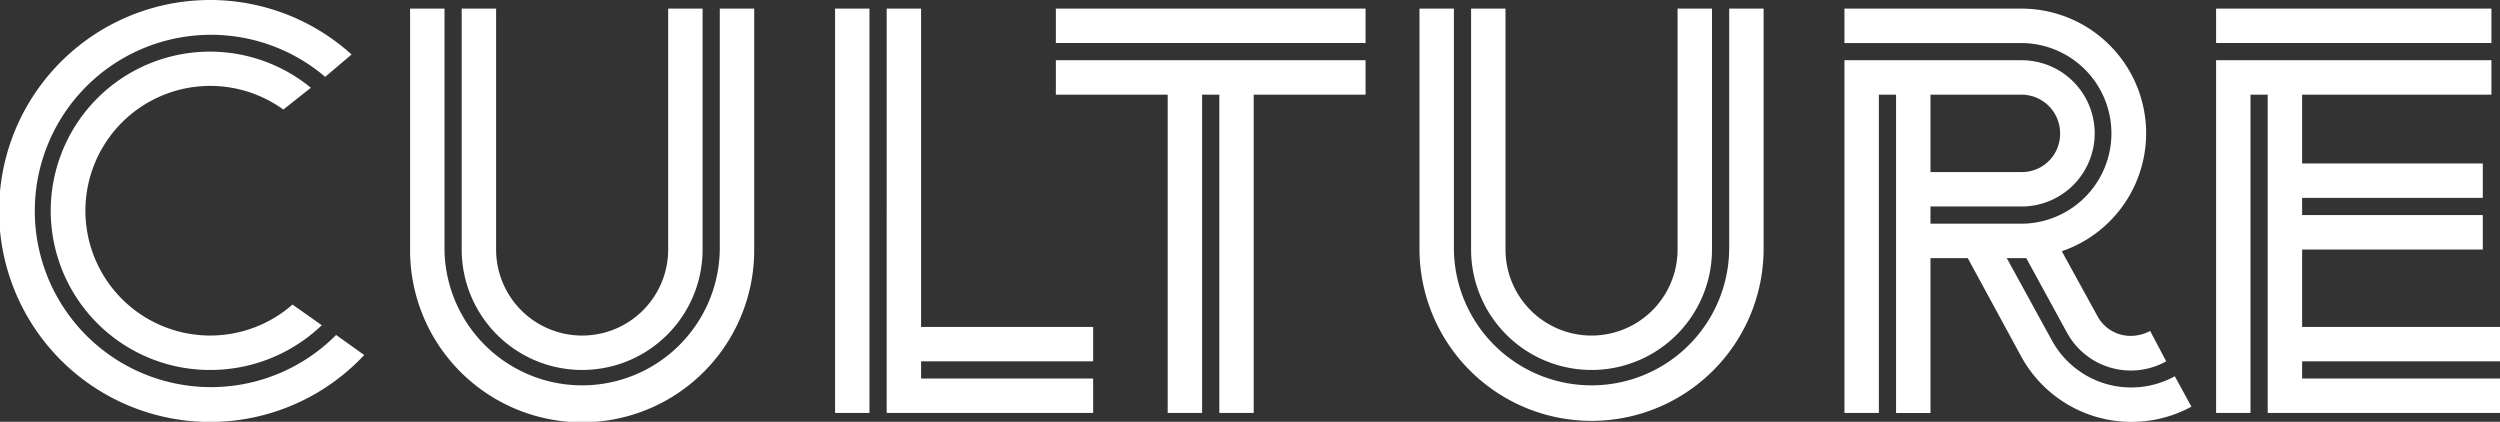
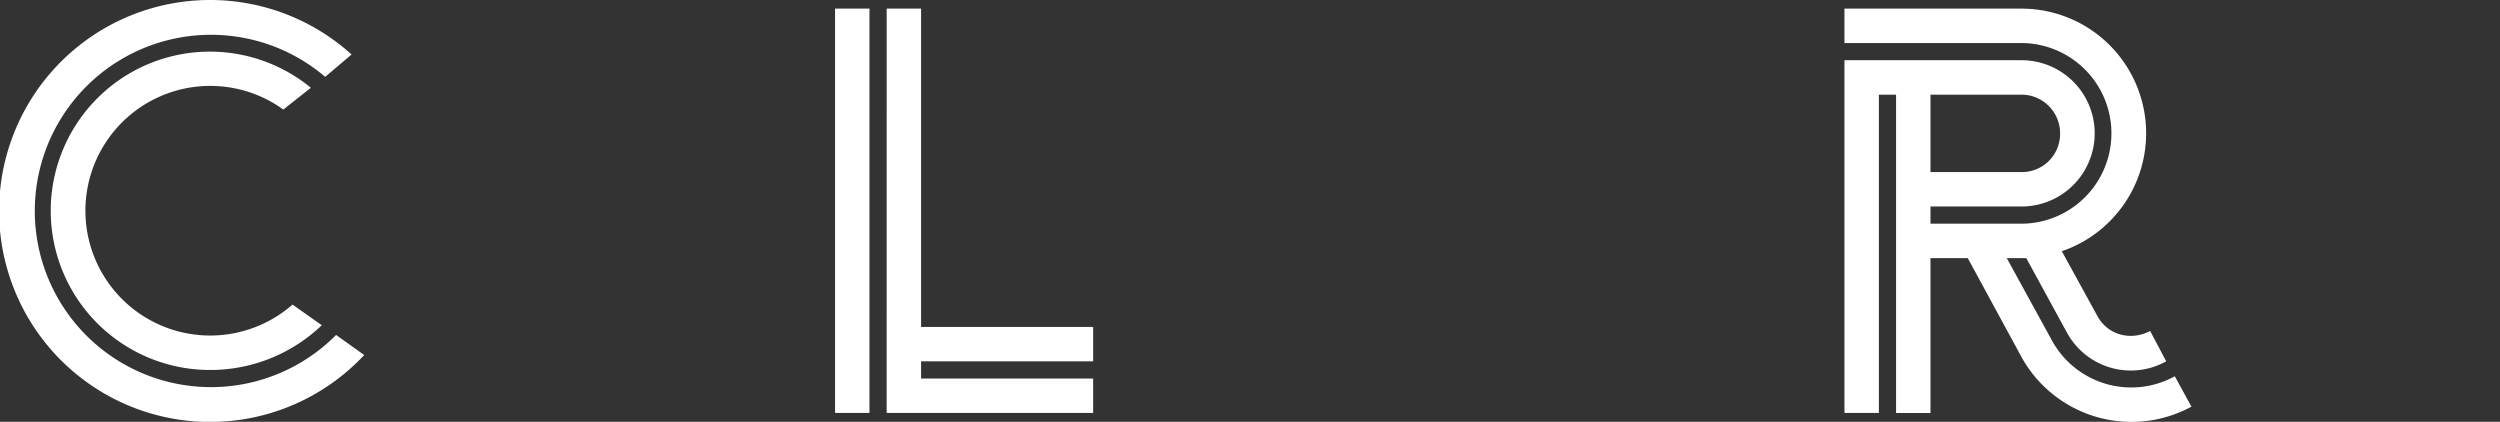
<svg xmlns="http://www.w3.org/2000/svg" id="グループ_413" data-name="グループ 413" width="824.5" height="139.12" viewBox="0 0 824.5 139.12">
  <rect x="0" y="0" width="824.5" height="139.12" fill="#333333" stroke="none" />
  <path id="パス_25055" data-name="パス 25055" d="M109.3,631.3a58.1,58.1,0,1,0,3.595,85.122l9.269,6.621A69.579,69.579,0,1,1,118,623.927ZM95.494,642.087A41.164,41.164,0,1,0,98.52,706.4l9.647,6.812a53.079,53.079,0,0,1-36.694,14.756,52.492,52.492,0,1,1,33.1-93.071Z" transform="translate(-2.049 -605.954)" fill="#fff" />
-   <path id="パス_25056" data-name="パス 25056" d="M46.695,686.1a45.4,45.4,0,0,0,90.792,0V606.654h11.349V686.1a56.745,56.745,0,1,1-113.489,0V606.654H46.695Zm17.023-79.444V686.1a28.373,28.373,0,0,0,56.747,0V606.654h11.349V686.1a39.722,39.722,0,1,1-79.444,0V606.654Z" transform="translate(99.898 -603.81)" fill="#fff" />
  <path id="パス_25057" data-name="パス 25057" d="M69.853,606.654H81.2V740.005H69.853Zm17.023,0H98.224v104.98h56.747v11.349H98.224v5.674h56.747v11.349h-68.1Z" transform="translate(205.55 -603.81)" fill="#fff" />
-   <path id="パス_25058" data-name="パス 25058" d="M87.781,606.654H189.922V618H87.781Zm0,17.019H189.922v11.353H153.037v104.98H141.689V635.025h-5.674v104.98H124.666V635.025H87.781Z" transform="translate(260.441 -603.81)" fill="#fff" />
-   <path id="パス_25059" data-name="パス 25059" d="M128.658,686.1a45.4,45.4,0,0,0,90.792,0V606.654H230.8V686.1a56.747,56.747,0,0,1-113.493,0V606.654h11.353Zm17.019-79.444V686.1a28.375,28.375,0,0,0,56.751,0V606.654h11.349V686.1a39.724,39.724,0,0,1-79.448,0V606.654Z" transform="translate(350.837 -603.81)" fill="#fff" />
  <path id="パス_25060" data-name="パス 25060" d="M151.812,606.654H210.07A41.11,41.11,0,0,1,223.5,686.662l11.73,21.377c3.4,6.243,10.967,8.319,17.4,4.919l5.3,10.02a23.99,23.99,0,0,1-32.726-9.456l-13.432-24.59h-6.43l14.943,27.242A29.8,29.8,0,0,0,260.764,727.9l5.483,10.028a41.447,41.447,0,0,1-55.987-16.267l-17.782-32.726H180.183v51.072H168.835V635.025h-5.67v104.98H151.812V623.673H210.07a24.119,24.119,0,1,1,0,48.237H180.183v5.675H210.07a29.791,29.791,0,1,0,0-59.582H151.812Zm28.371,28.371v25.536H210.07a12.6,12.6,0,0,0,12.864-12.677,12.753,12.753,0,0,0-12.864-12.859Z" transform="translate(456.488 -603.81)" fill="#fff" />
-   <path id="パス_25061" data-name="パス 25061" d="M181.988,606.654h90.8V618h-90.8Zm0,17.019h90.8v11.353H210.359v22.7h59.586v11.349H210.359v5.674h59.586v11.349H210.359V711.63h65.26v11.348h-65.26v5.678h65.26v11.349H199.011V635.025h-5.674v104.98H181.988Z" transform="translate(548.88 -603.81)" fill="#fff" />
</svg>